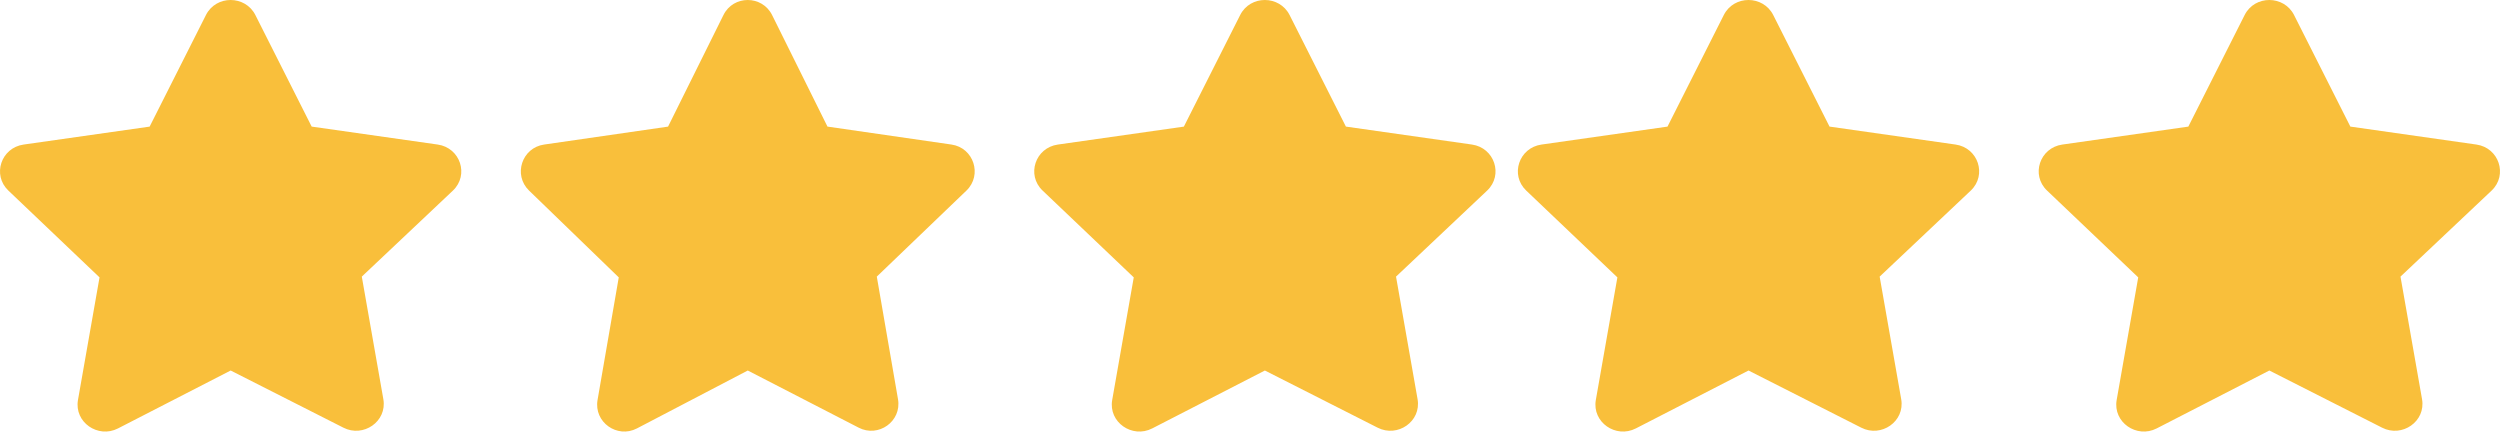
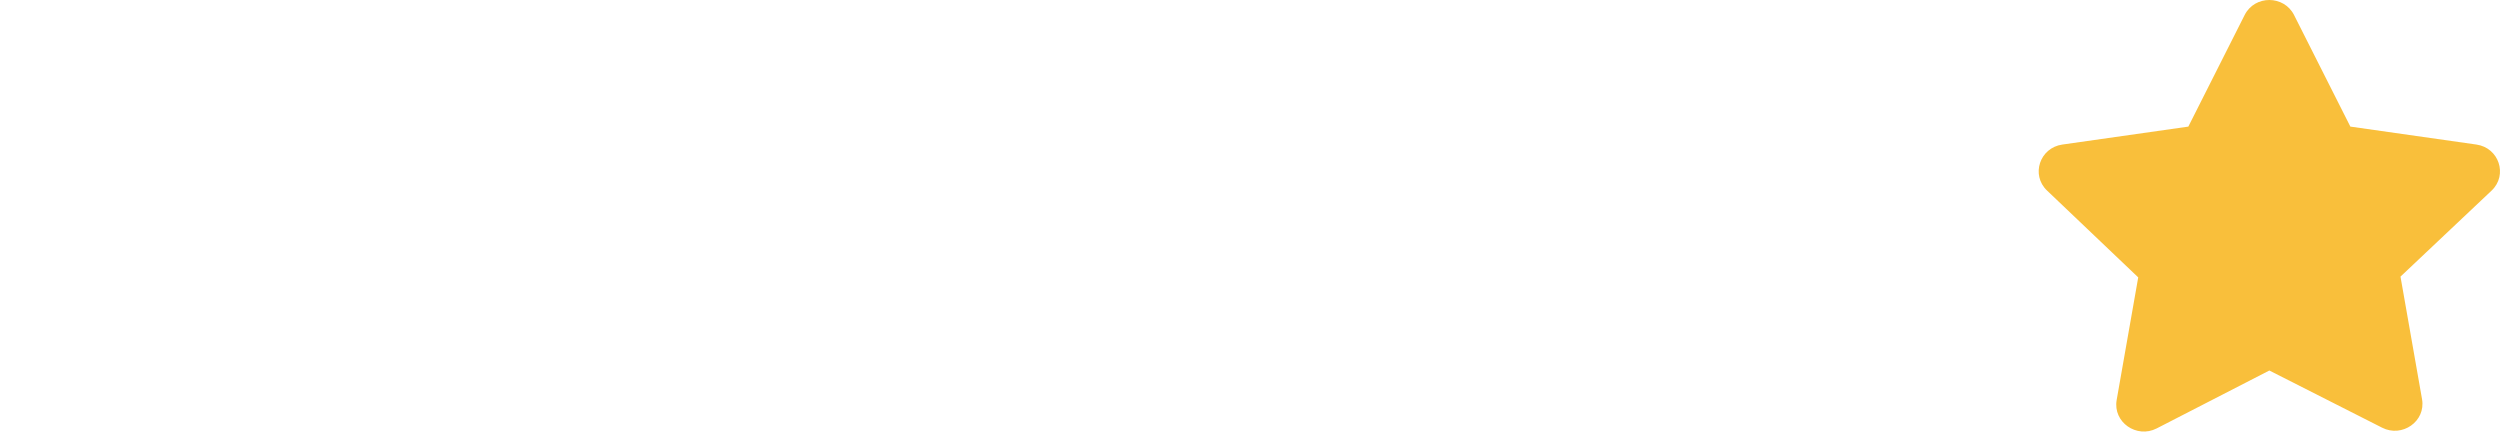
<svg xmlns="http://www.w3.org/2000/svg" width="336" height="58" viewBox="0 0 336 58" fill="none">
-   <path d="M34.319 2.016L41.888 17.014L58.822 19.426C61.861 19.856 63.078 23.514 60.876 25.61L48.626 37.176L51.523 53.658C52.045 56.638 48.836 58.857 46.146 57.475L31 49.797L15.858 57.58C13.163 58.962 9.959 56.741 10.479 53.762L13.377 37.28L1.124 25.612C-1.077 23.517 0.139 19.859 3.177 19.428L20.111 17.017L27.68 2.018C29.045 -0.689 32.966 -0.656 34.319 2.016Z" fill="#F9BF3B" />
-   <path d="M103.766 2.016L111.212 17.014L127.874 19.426C130.863 19.856 132.061 23.514 129.894 25.61L117.842 37.176L120.692 53.658C121.205 56.638 118.049 58.857 115.402 57.475L100.5 49.797L85.602 57.58C82.951 58.962 79.798 56.741 80.31 53.762L83.161 37.28L71.106 25.612C68.94 23.517 70.136 19.859 73.126 19.428L89.787 17.017L97.233 2.018C98.576 -0.689 102.434 -0.656 103.766 2.016Z" fill="#F9BF3B" />
-   <path d="M173.319 2.016L180.888 17.014L197.822 19.426C200.861 19.856 202.078 23.514 199.876 25.61L187.626 37.176L190.523 53.658C191.045 56.638 187.836 58.857 185.146 57.475L170 49.797L154.858 57.58C152.163 58.962 148.959 56.741 149.479 53.762L152.377 37.28L140.124 25.612C137.923 23.517 139.139 19.859 142.177 19.428L159.111 17.017L166.68 2.018C168.045 -0.689 171.966 -0.656 173.319 2.016Z" fill="#F9BF3B" />
-   <path d="M238.319 2.016L245.888 17.014L262.822 19.426C265.861 19.856 267.078 23.514 264.876 25.61L252.626 37.176L255.523 53.658C256.045 56.638 252.836 58.857 250.146 57.475L235 49.797L219.858 57.58C217.163 58.962 213.959 56.741 214.479 53.762L217.377 37.28L205.124 25.612C202.923 23.517 204.139 19.859 207.177 19.428L224.111 17.017L231.68 2.018C233.045 -0.689 236.966 -0.656 238.319 2.016Z" fill="#F9BF3B" />
  <path d="M308.319 2.016L315.888 17.014L332.822 19.426C335.861 19.856 337.078 23.514 334.876 25.61L322.626 37.176L325.523 53.658C326.045 56.638 322.836 58.857 320.146 57.475L305 49.797L289.858 57.58C287.163 58.962 283.959 56.741 284.479 53.762L287.377 37.28L275.124 25.612C272.923 23.517 274.139 19.859 277.177 19.428L294.111 17.017L301.68 2.018C303.045 -0.689 306.966 -0.656 308.319 2.016Z" fill="#F9BF3B" />
</svg>